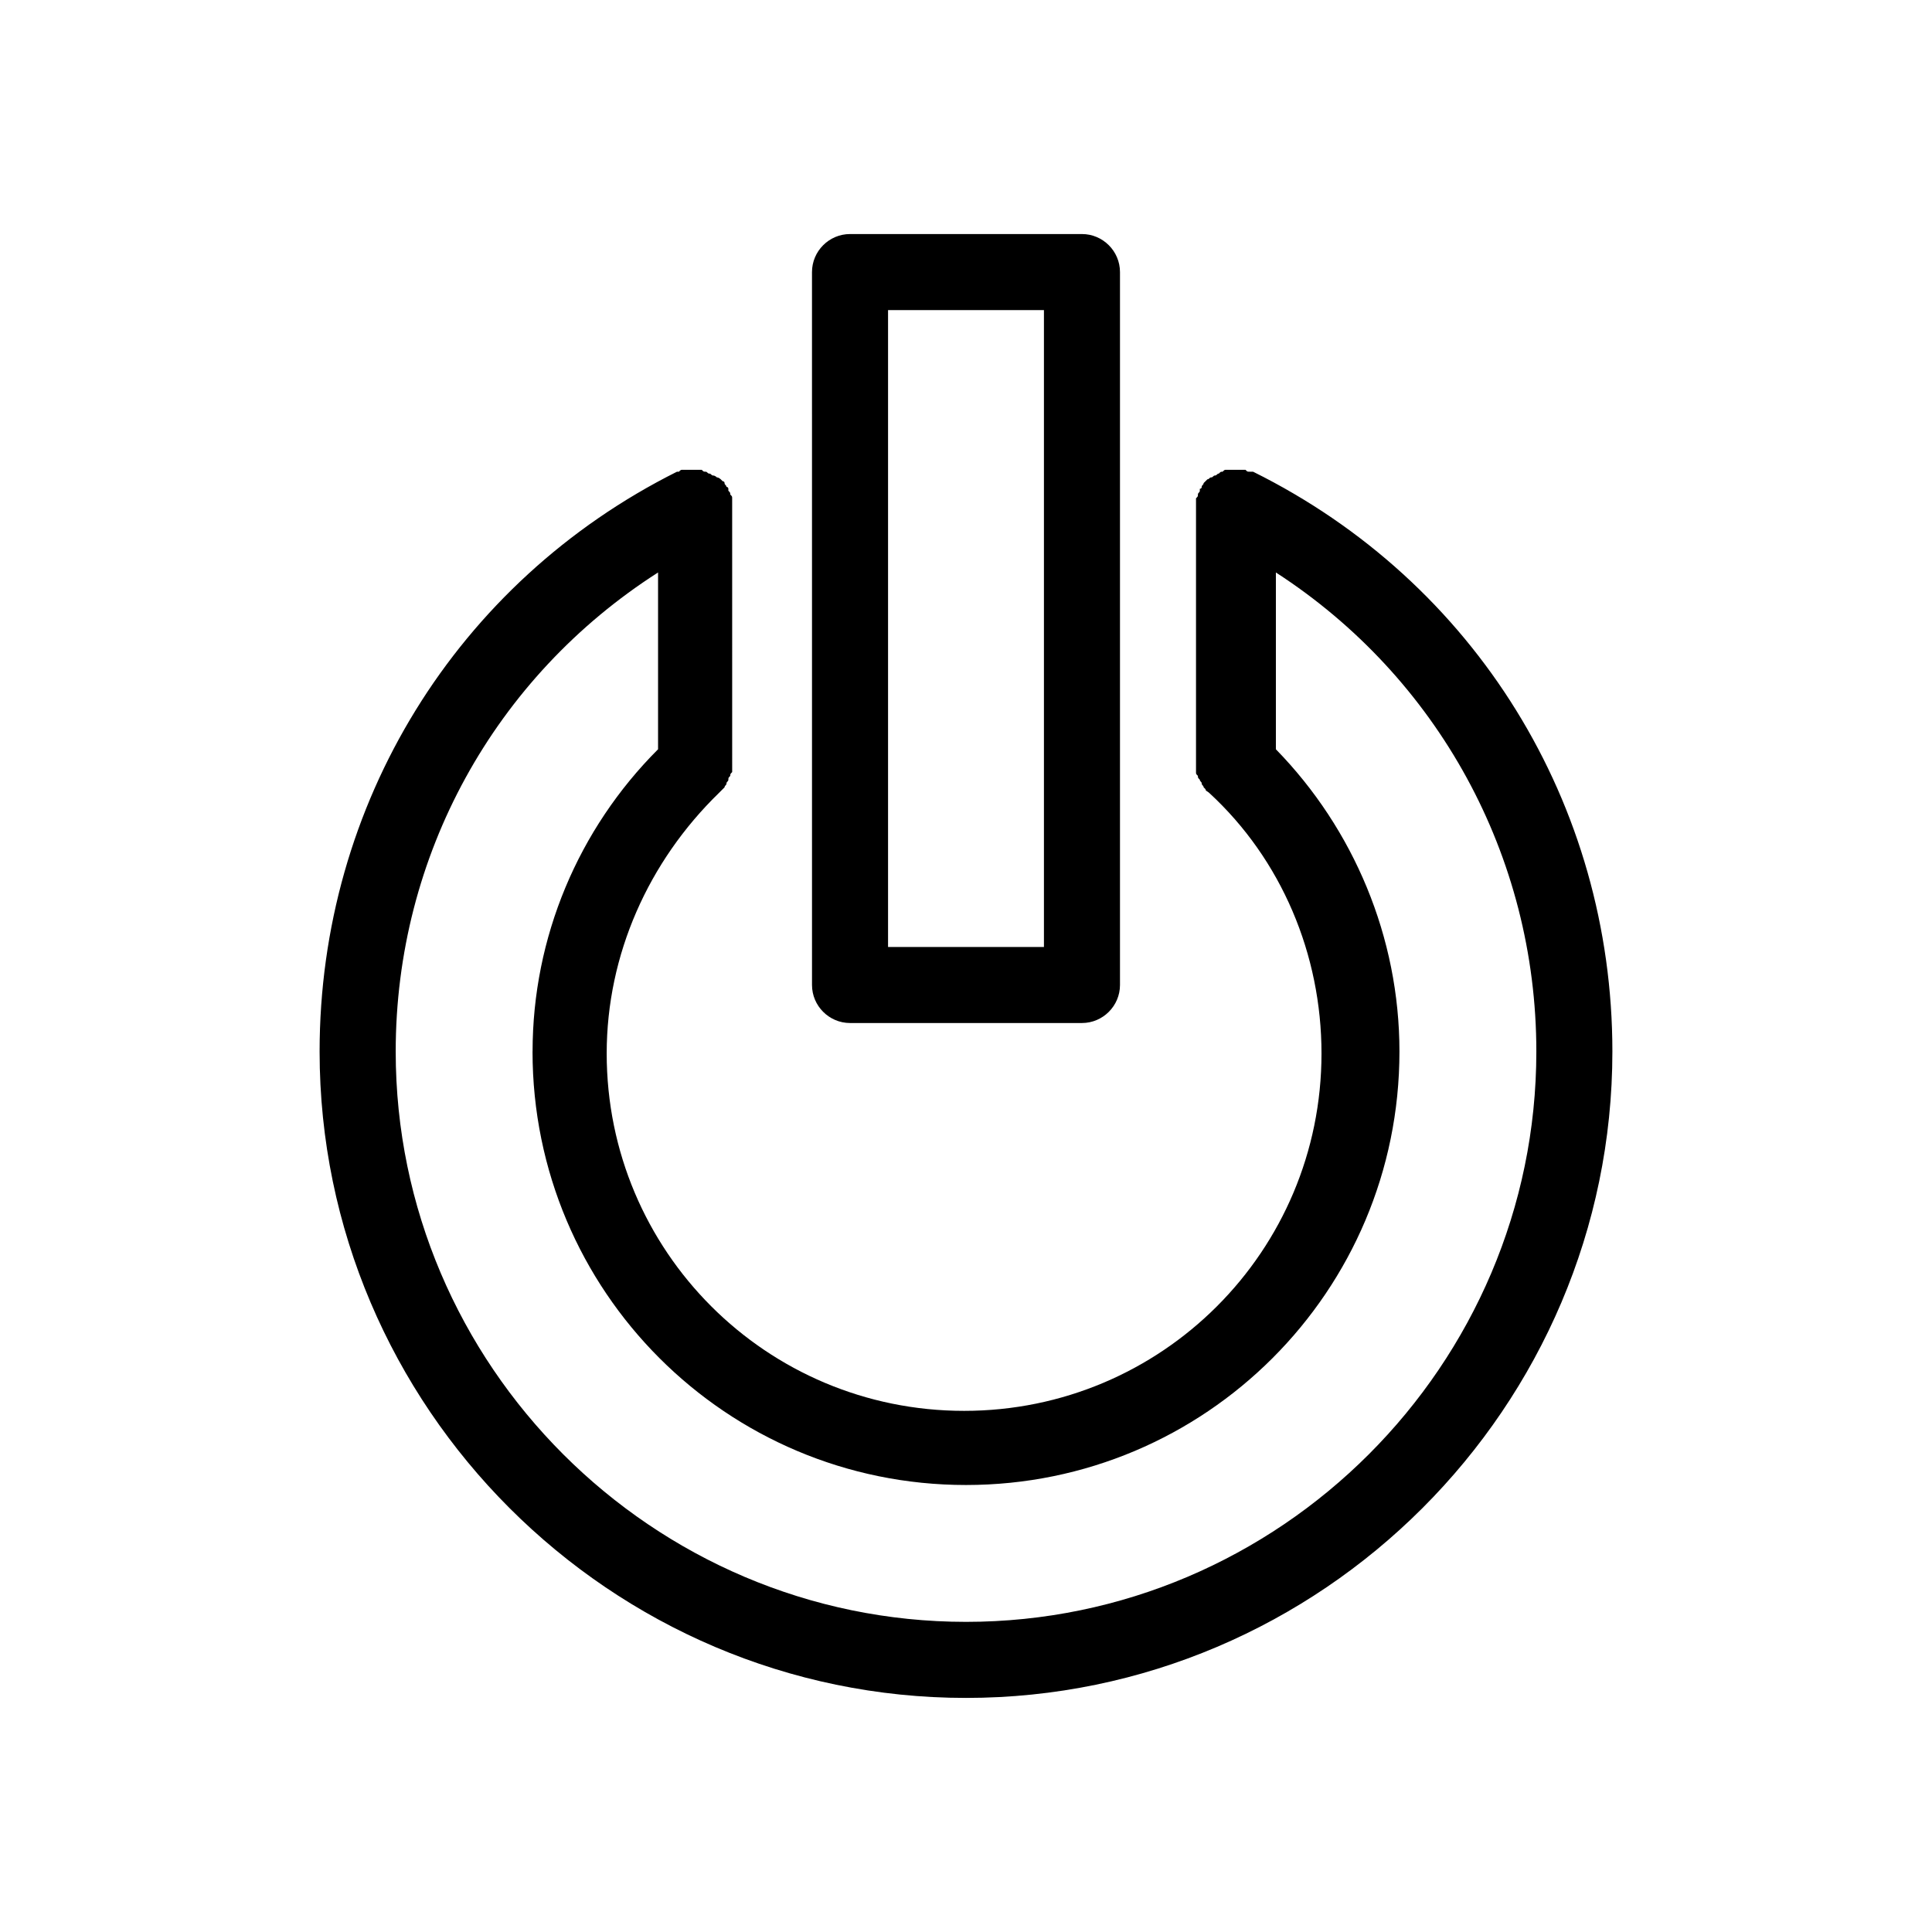
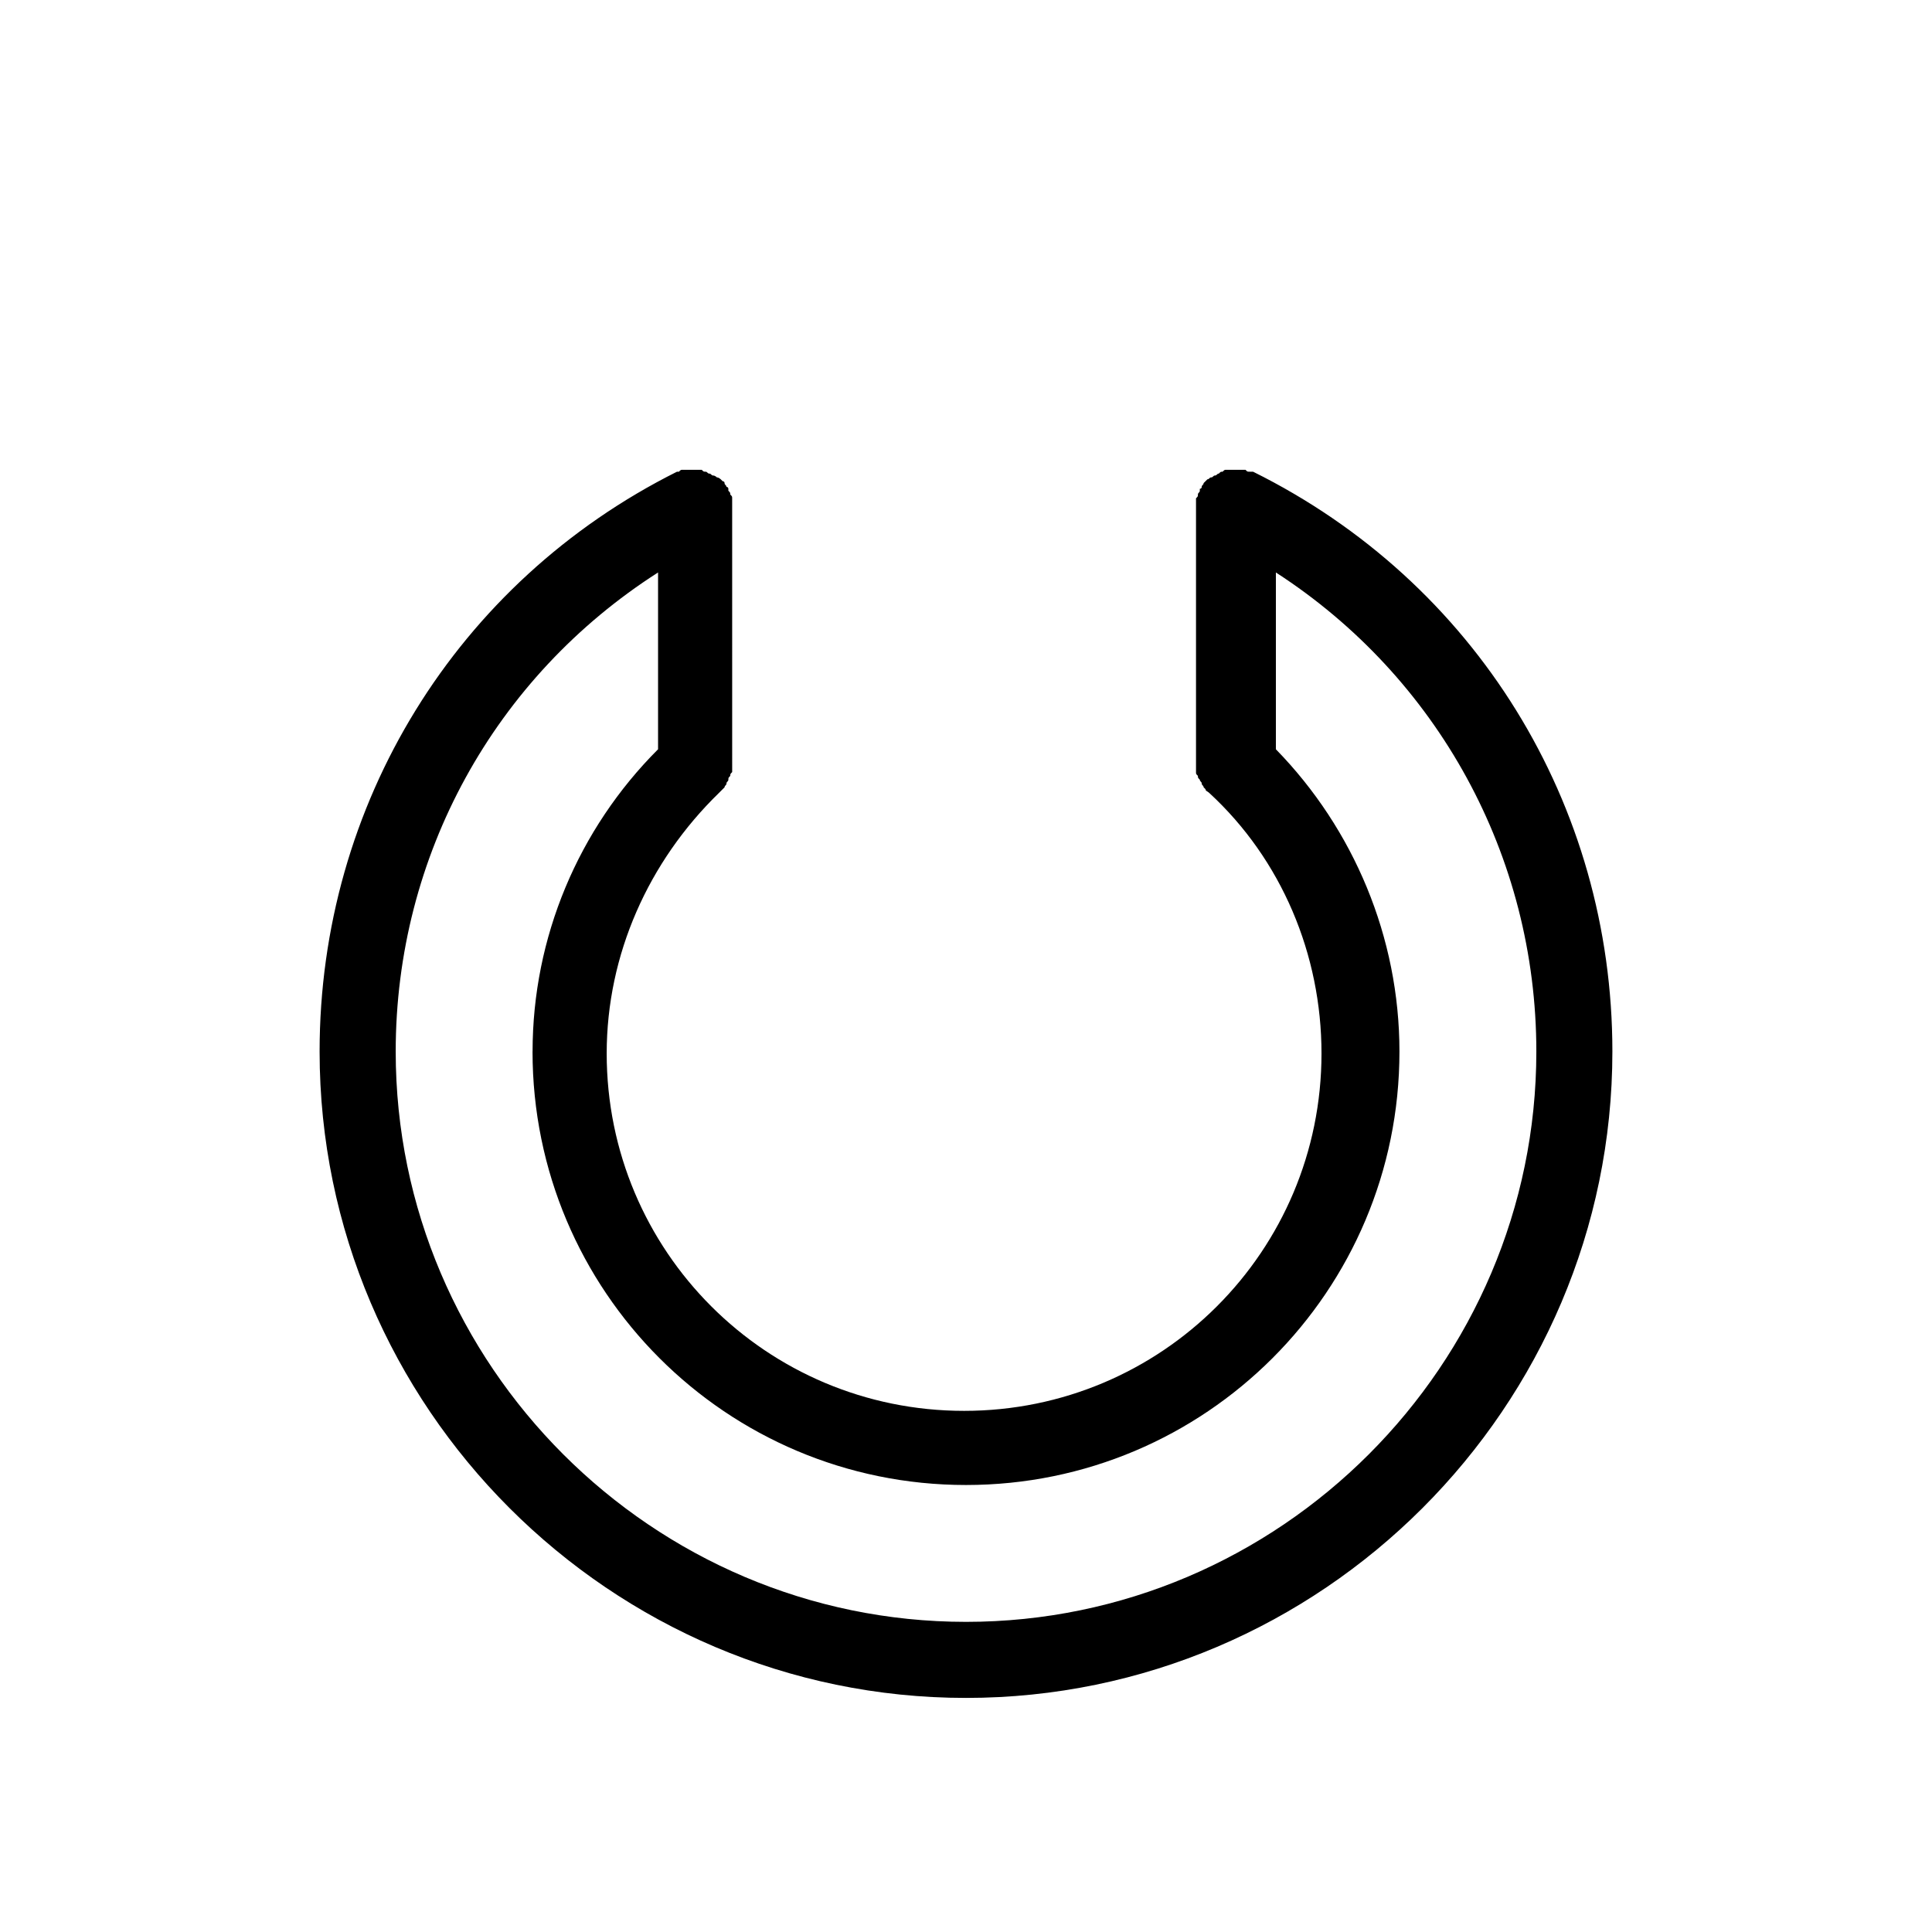
<svg xmlns="http://www.w3.org/2000/svg" fill="#000000" width="800px" height="800px" version="1.1" viewBox="144 144 512 512">
  <g>
    <path d="m338.03 277.07v-1.008c0-0.504 0-0.504-0.504-1.008 0-0.504 0-0.504-0.504-1.008v-0.504s0-0.504-0.504-0.504c0-0.504-0.504-0.504-0.504-1.008s-0.504-0.504-0.504-0.504l-0.504-0.504s-0.504-0.504-1.008-0.504c0 0-0.504-0.504-1.008-0.504-0.504 0-0.504-0.504-1.008-0.504s-0.504-0.504-1.008-0.504c-0.504 0-0.504 0-1.008-0.504h-1.008-1.008-0.504-0.504-1.008-1.008c-0.504 0-0.504 0-1.008 0.504 0.504 0 0.504 0 0 0h-0.504c-58.441 29.223-94.715 88.168-94.715 153.66 0 94.211 77.082 171.3 171.3 171.3 94.211 0 171.3-77.082 171.3-171.3 0-65.496-36.273-124.44-95.219-153.66h-0.504c-0.004-0.004-0.004-0.004-0.508-0.004s-0.504 0-1.008-0.504h-1.008-1.008-0.504-0.504-1.008-1.008c-0.504 0-0.504 0-1.008 0.504-0.504 0-0.504 0-1.008 0.504-0.504 0-0.504 0.504-1.008 0.504s-0.504 0.504-1.008 0.504c-0.504 0-0.504 0.504-1.008 0.504l-1.008 1.008c0 0.504-0.504 0.504-0.504 1.008 0 0 0 0.504-0.504 0.504v0.504c0 0.504-0.504 0.504-0.504 1.008 0 0.504 0 0.504-0.504 1.008v1.008 1.008 0.504 68.016 1.008 1.008c0 0.504 0 0.504 0.504 1.008 0 0.504 0 0.504 0.504 1.008 0 0.504 0.504 0.504 0.504 1.008 0 0.504 0.504 0.504 0.504 1.008 0 0 0.504 0.504 0.504 0.504 0 0.504 0.504 0.504 1.008 1.008 19.145 17.633 29.727 42.824 29.727 69.023 0 52.395-42.32 94.715-94.715 94.715-52.395 0-94.715-42.32-94.715-94.715 0-26.199 11.082-50.883 29.727-69.023 0.504-0.504 0.504-0.504 1.008-1.008 0 0 0.504-0.504 0.504-0.504 0-0.504 0.504-0.504 0.504-1.008 0-0.504 0.504-0.504 0.504-1.008s0-0.504 0.504-1.008c0-0.504 0-0.504 0.504-1.008v-1.008-1.008l-0.004-68.52v-0.504-0.504zm-52.902 145.6c0 63.48 51.387 114.87 114.87 114.87 63.48 0 114.87-51.387 114.87-114.87 0-30.23-12.09-58.945-32.746-80.105v-46.855c42.824 27.707 69.023 75.066 69.023 126.96 0 83.129-68.016 151.14-151.14 151.14-83.125-0.004-151.14-68.02-151.14-151.14 0-51.891 26.199-99.25 69.527-126.96v46.855c-21.16 21.156-33.254 49.875-33.254 80.105z" />
-     <path d="m430.73 415.11c5.543 0 10.078-4.535 10.078-10.078v-188.93c0-5.543-4.535-10.078-10.078-10.078h-61.465c-5.543 0-10.078 4.535-10.078 10.078l0.004 188.93c0 5.543 4.535 10.078 10.078 10.078zm-51.387-188.93h41.312v168.78h-41.312z" />
  </g>
</svg>